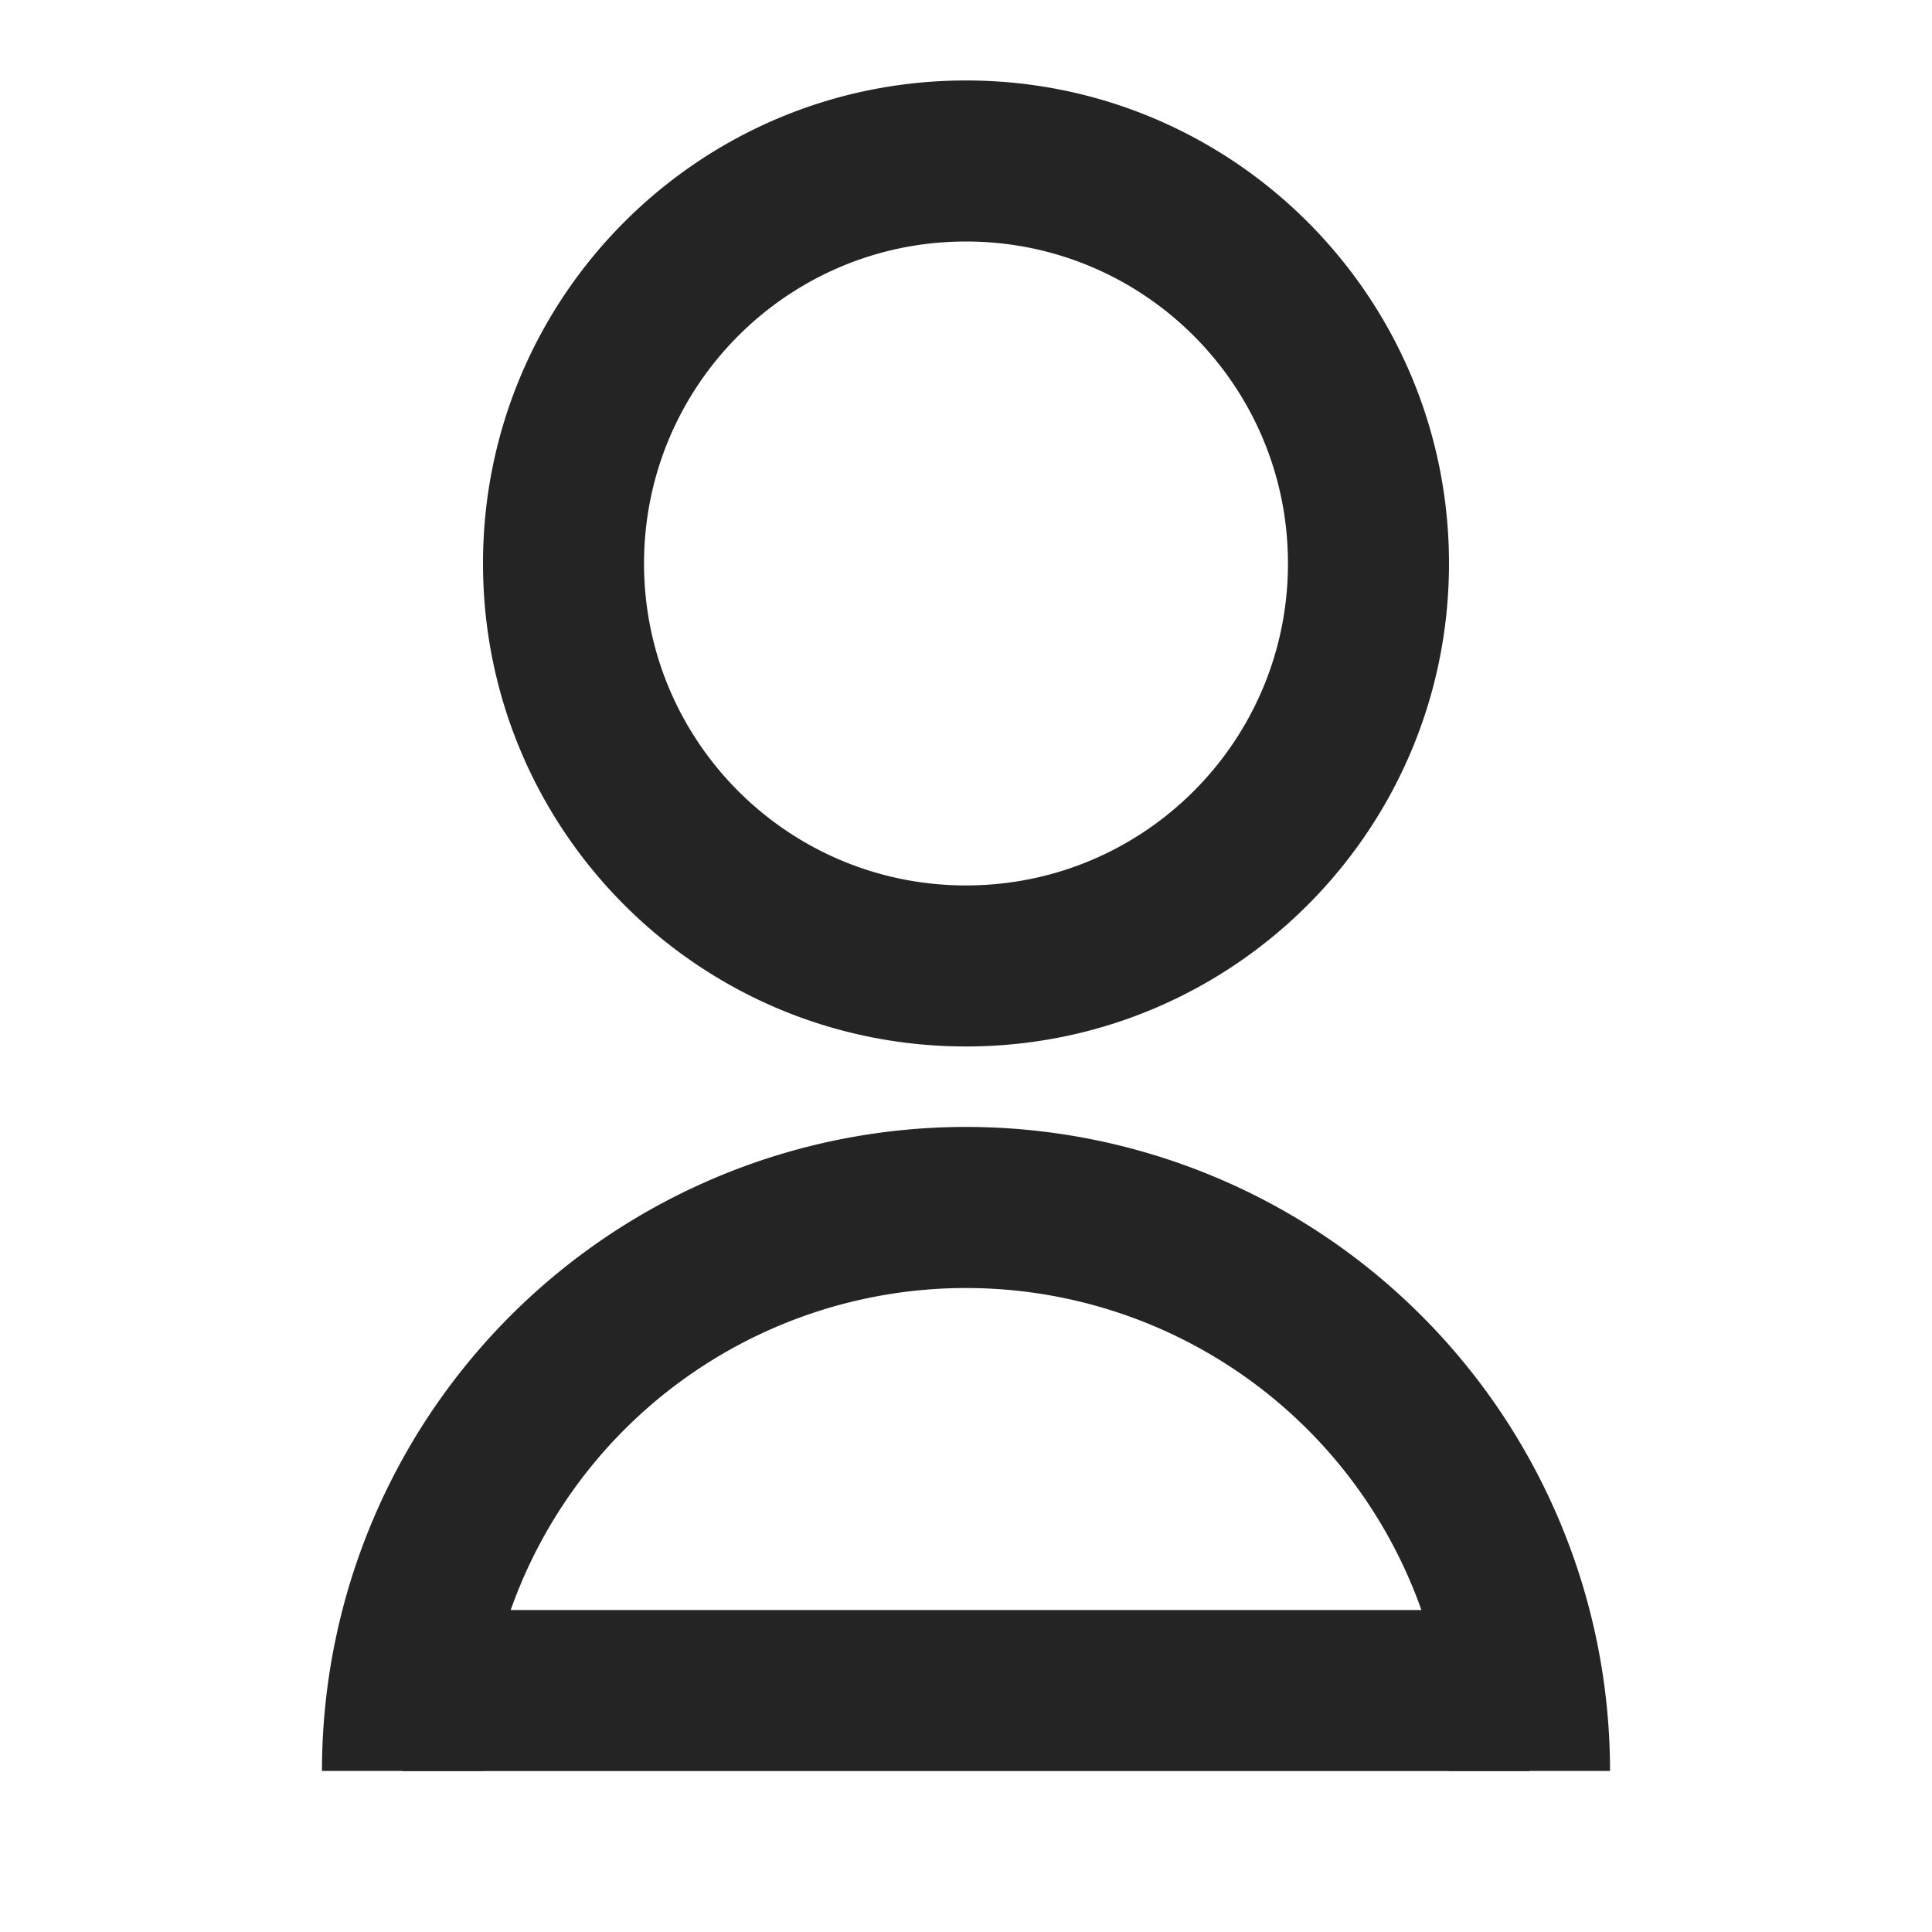
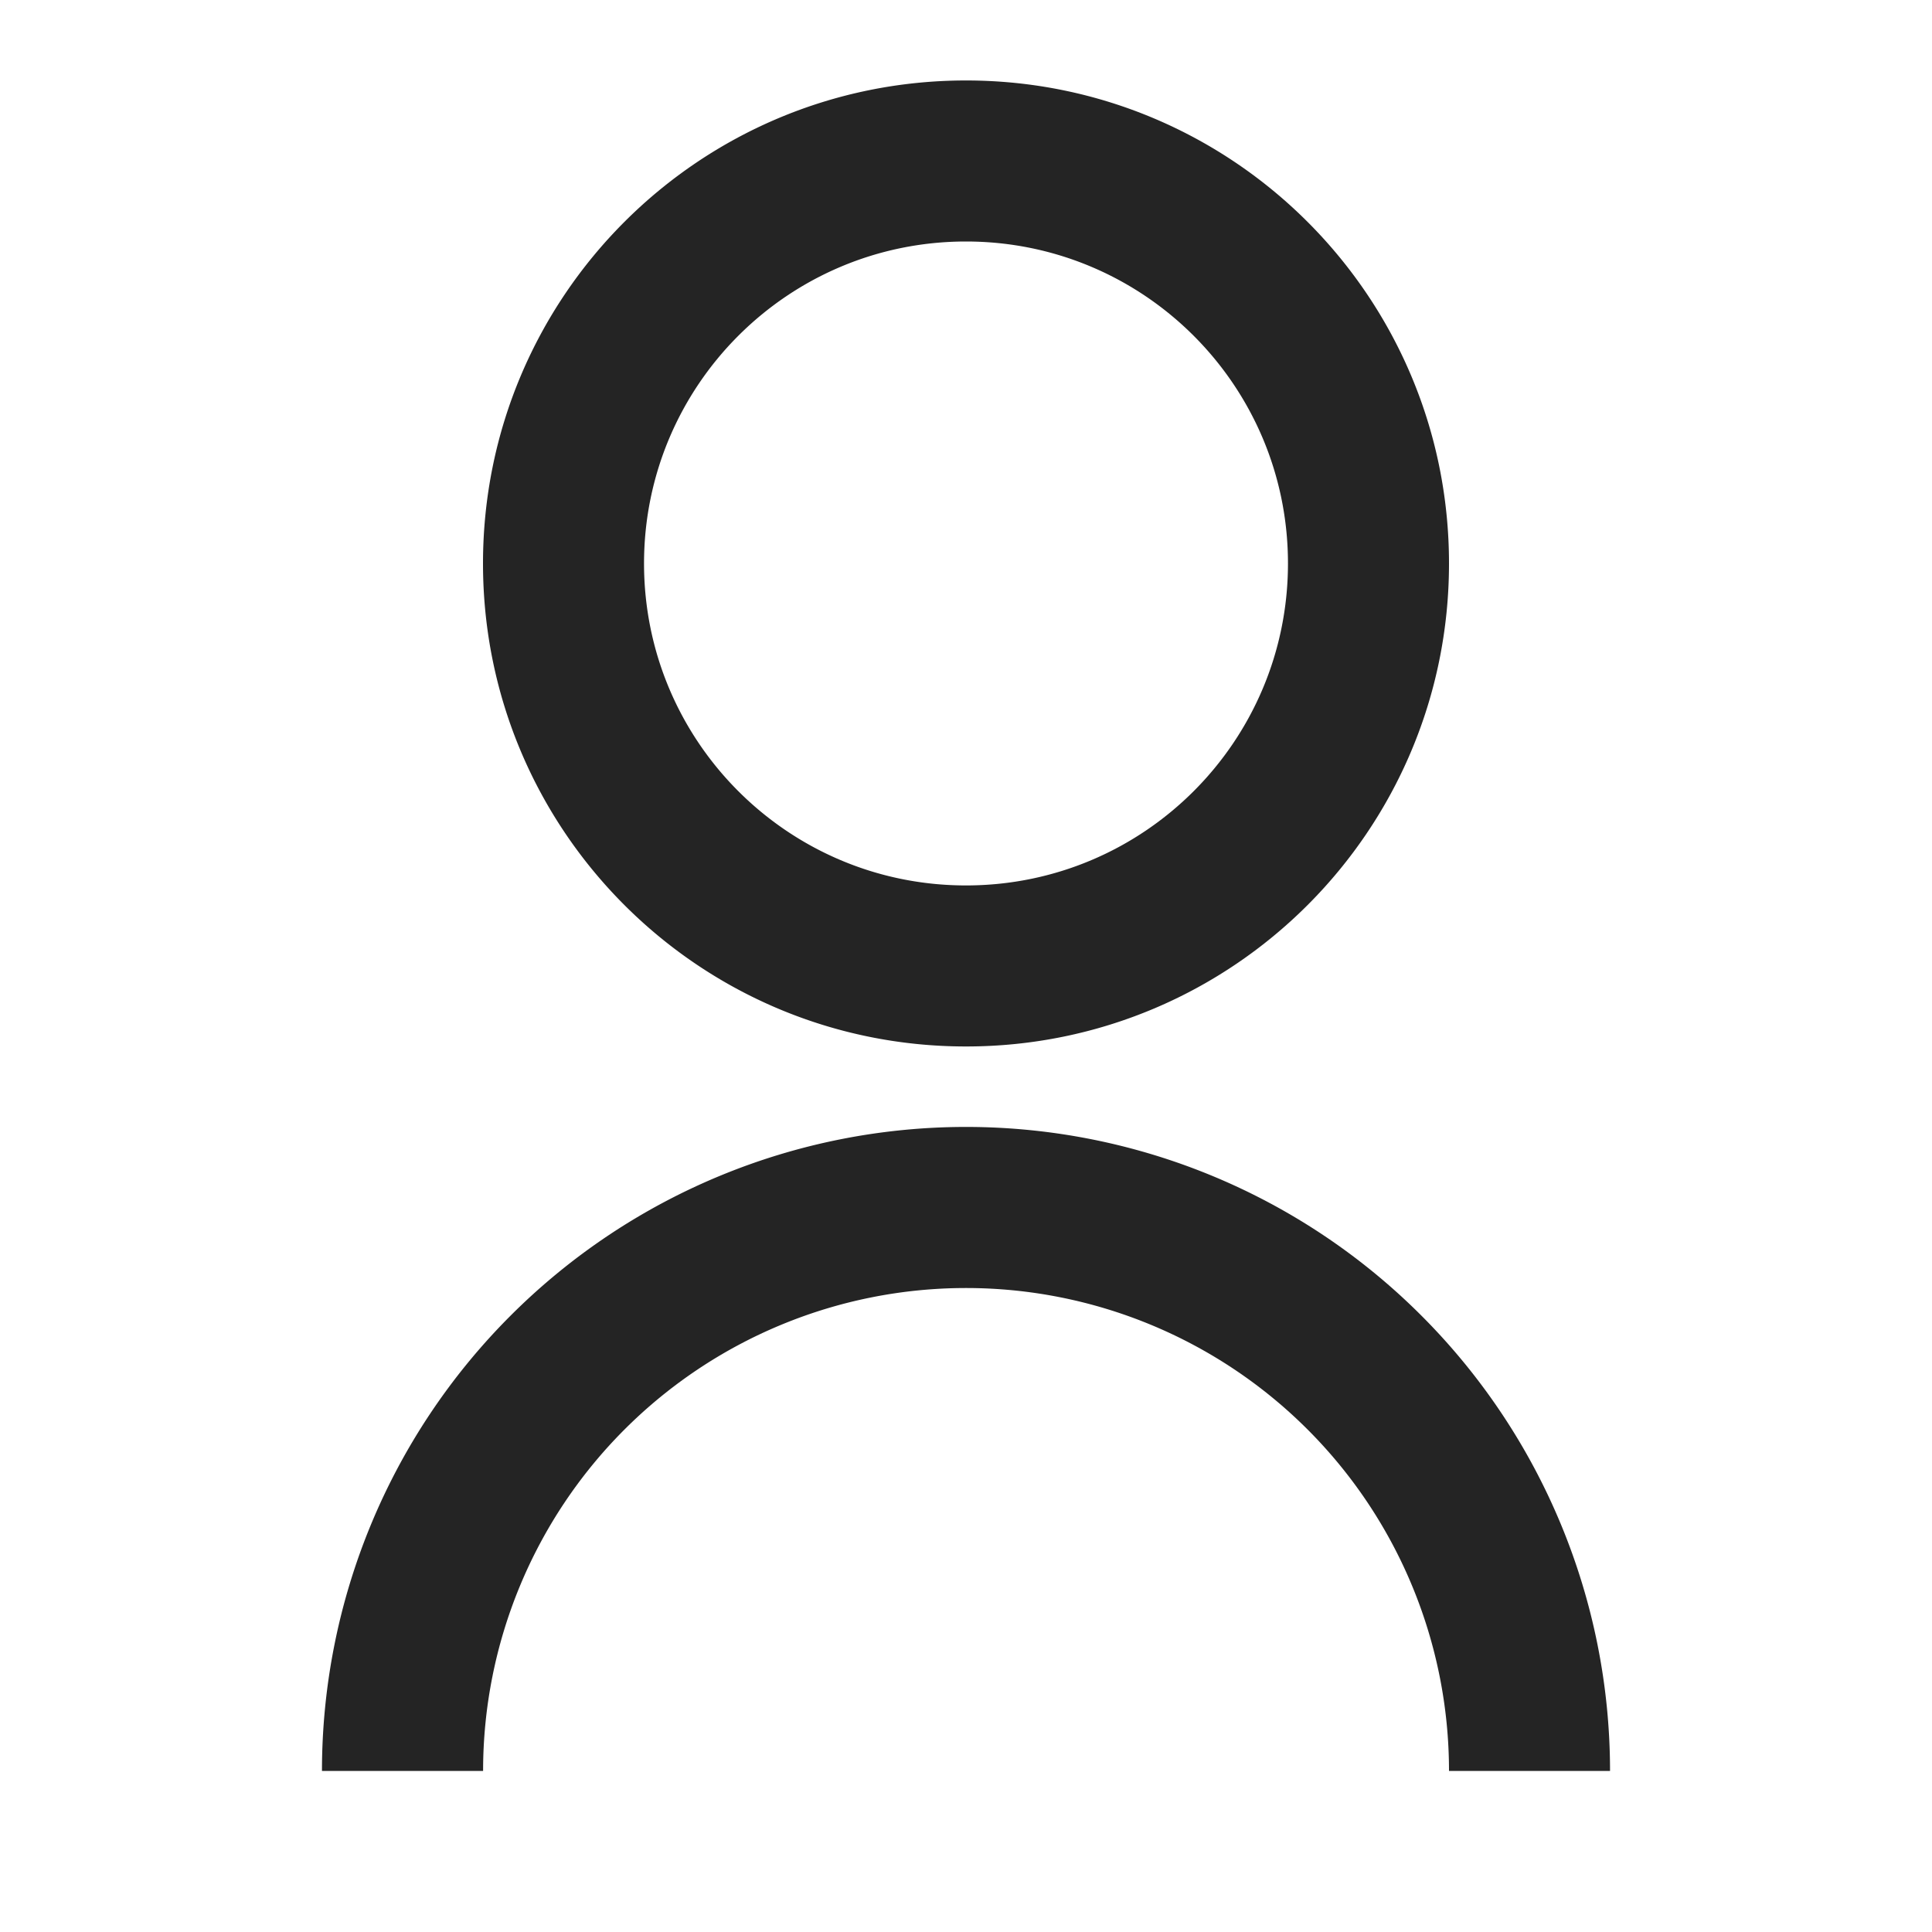
<svg xmlns="http://www.w3.org/2000/svg" width="20" height="20" viewBox="0 0 20 20">
  <g fill="#242424">
-     <path d="M4.167 16.667h11.667v1.667H4.167z" />
    <path d="M3.333 18.333c0-1.768.702-3.464 1.953-4.714 1.25-1.25 2.946-1.953 4.714-1.953 1.768 0 3.464.702 4.714 1.953 1.25 1.25 1.953 2.946 1.953 4.714h-1.667c0-1.326-.527-2.598-1.464-3.535a5 5 0 0 0-7.071 0 5 5 0 0 0-1.464 3.535zm6.667-7.5c-2.763 0-5-2.237-5-5s2.237-5 5-5c2.762 0 5 2.237 5 5s-2.237 5-5 5zm0-1.667c1.842 0 3.333-1.492 3.333-3.333 0-1.842-1.492-3.333-3.333-3.333-1.842 0-3.333 1.492-3.333 3.333 0 1.842 1.492 3.333 3.333 3.333z" />
  </g>
</svg>